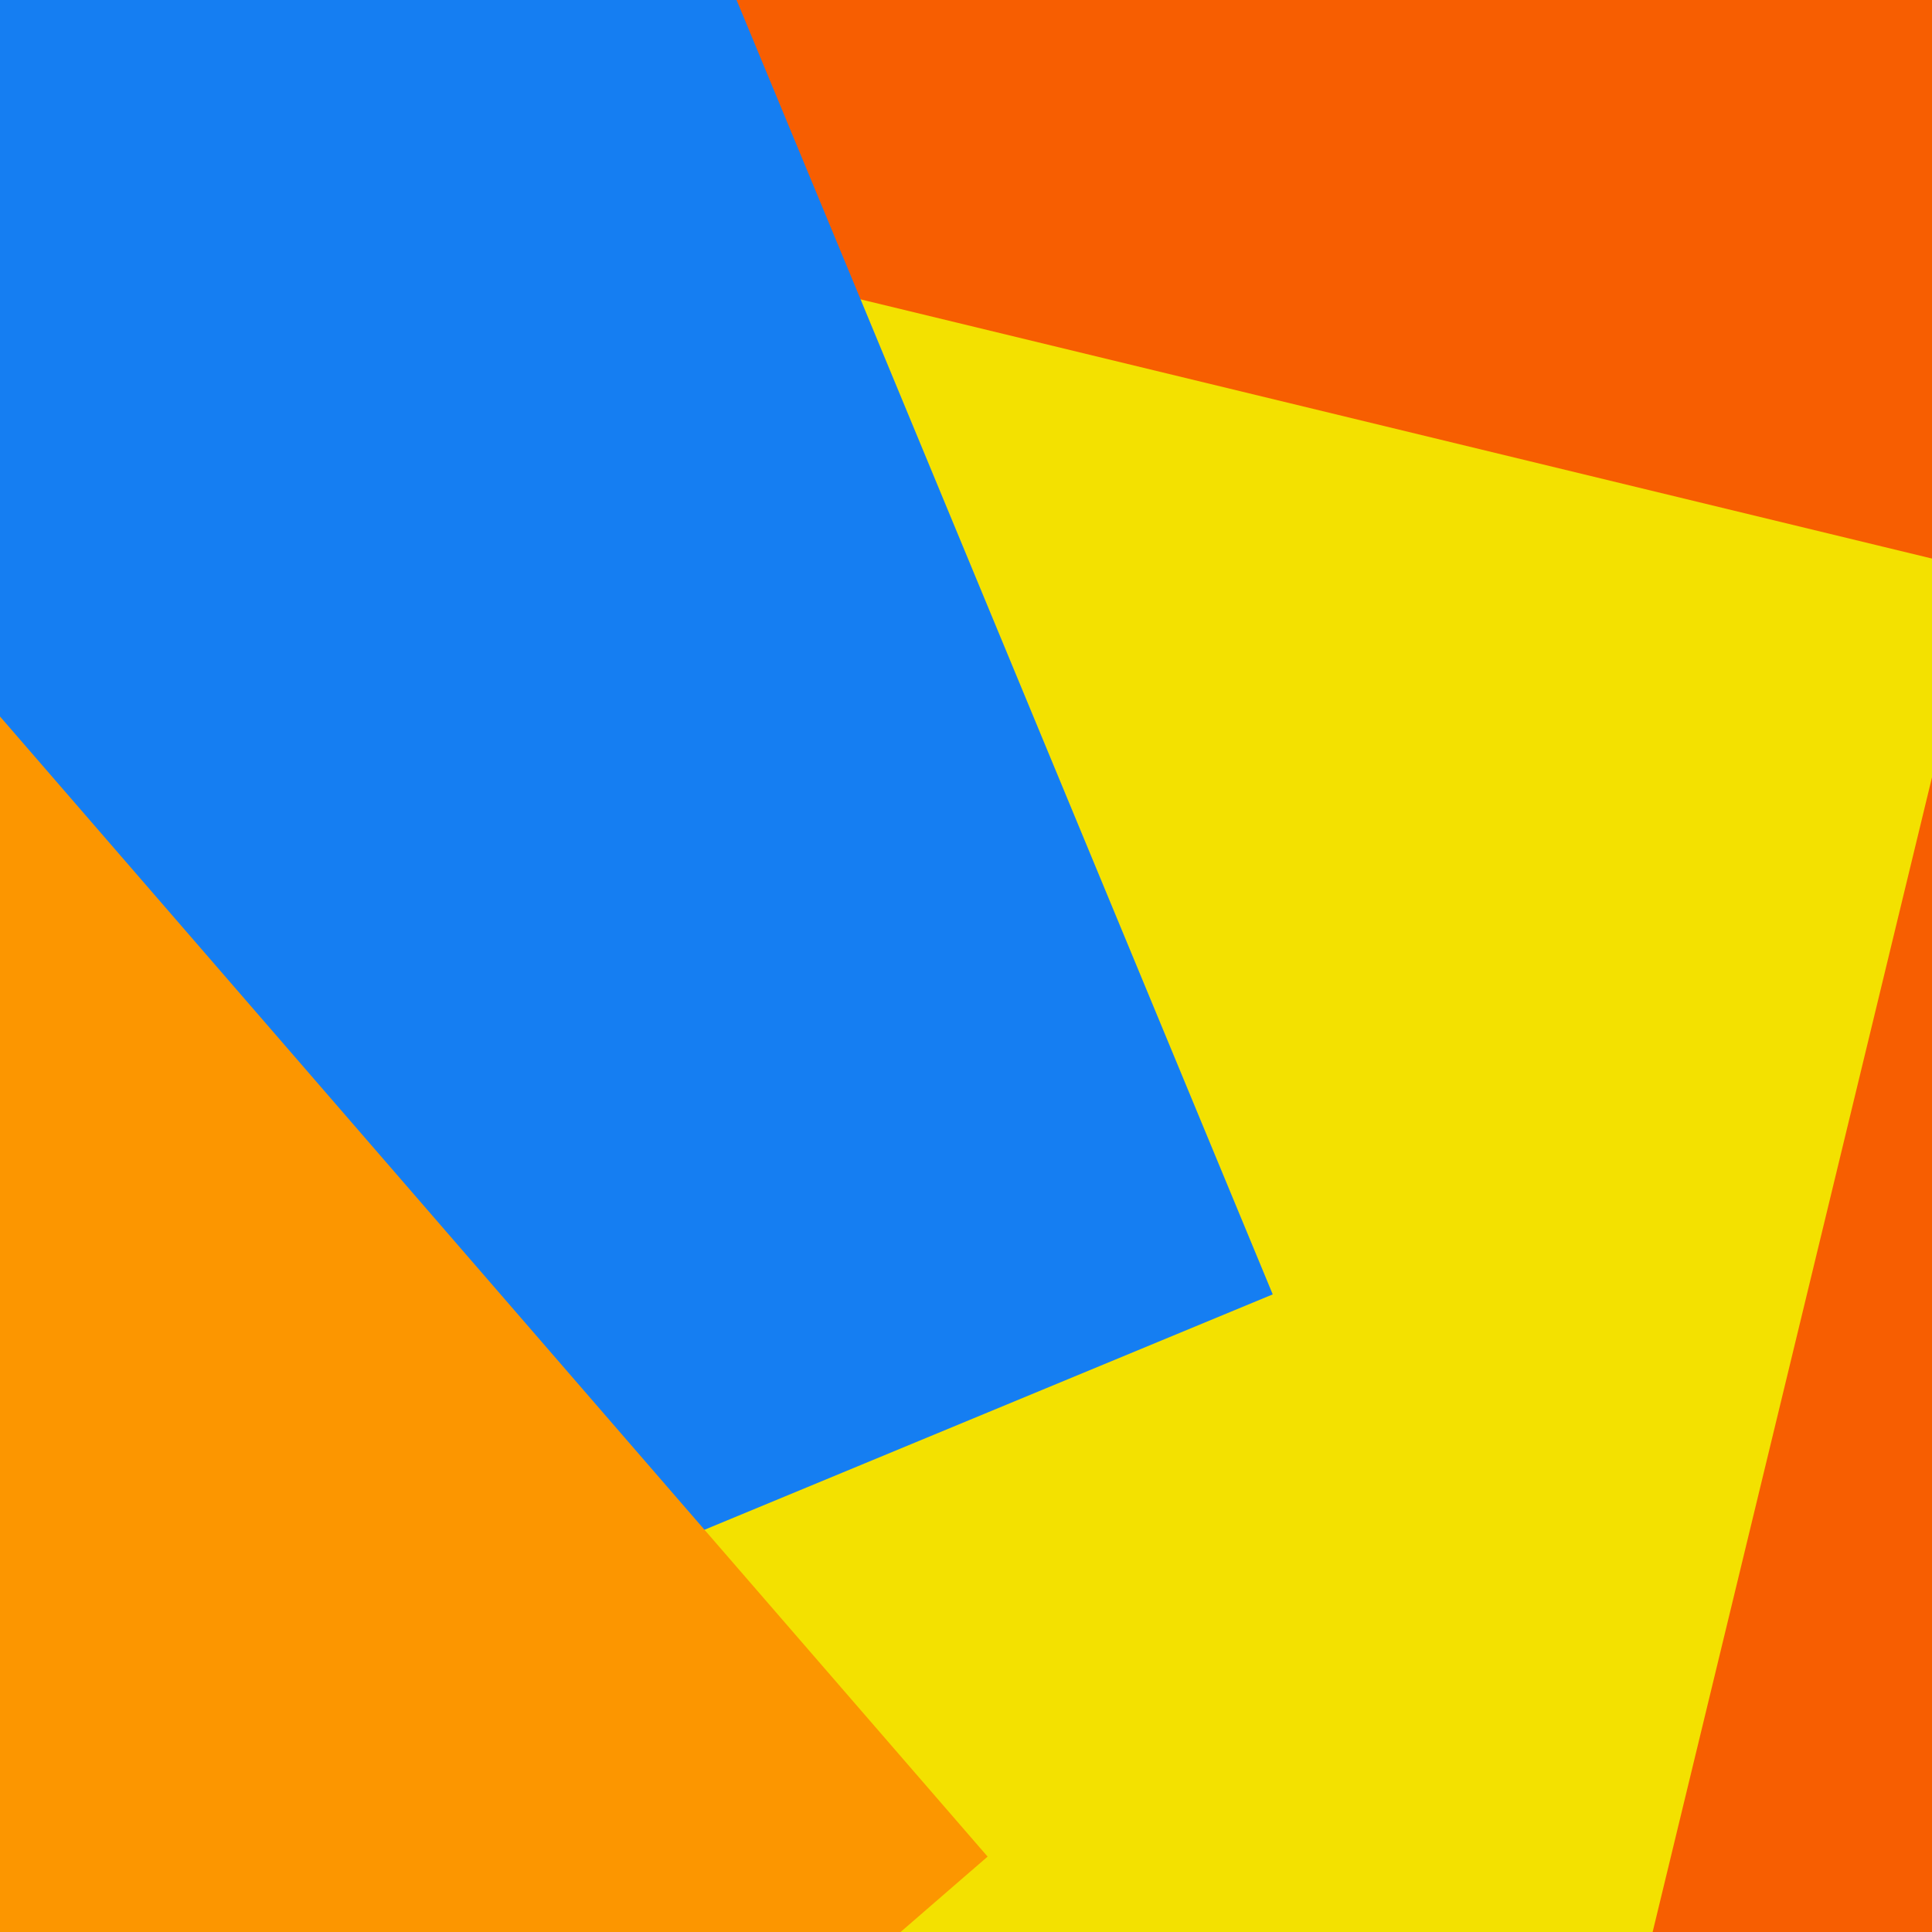
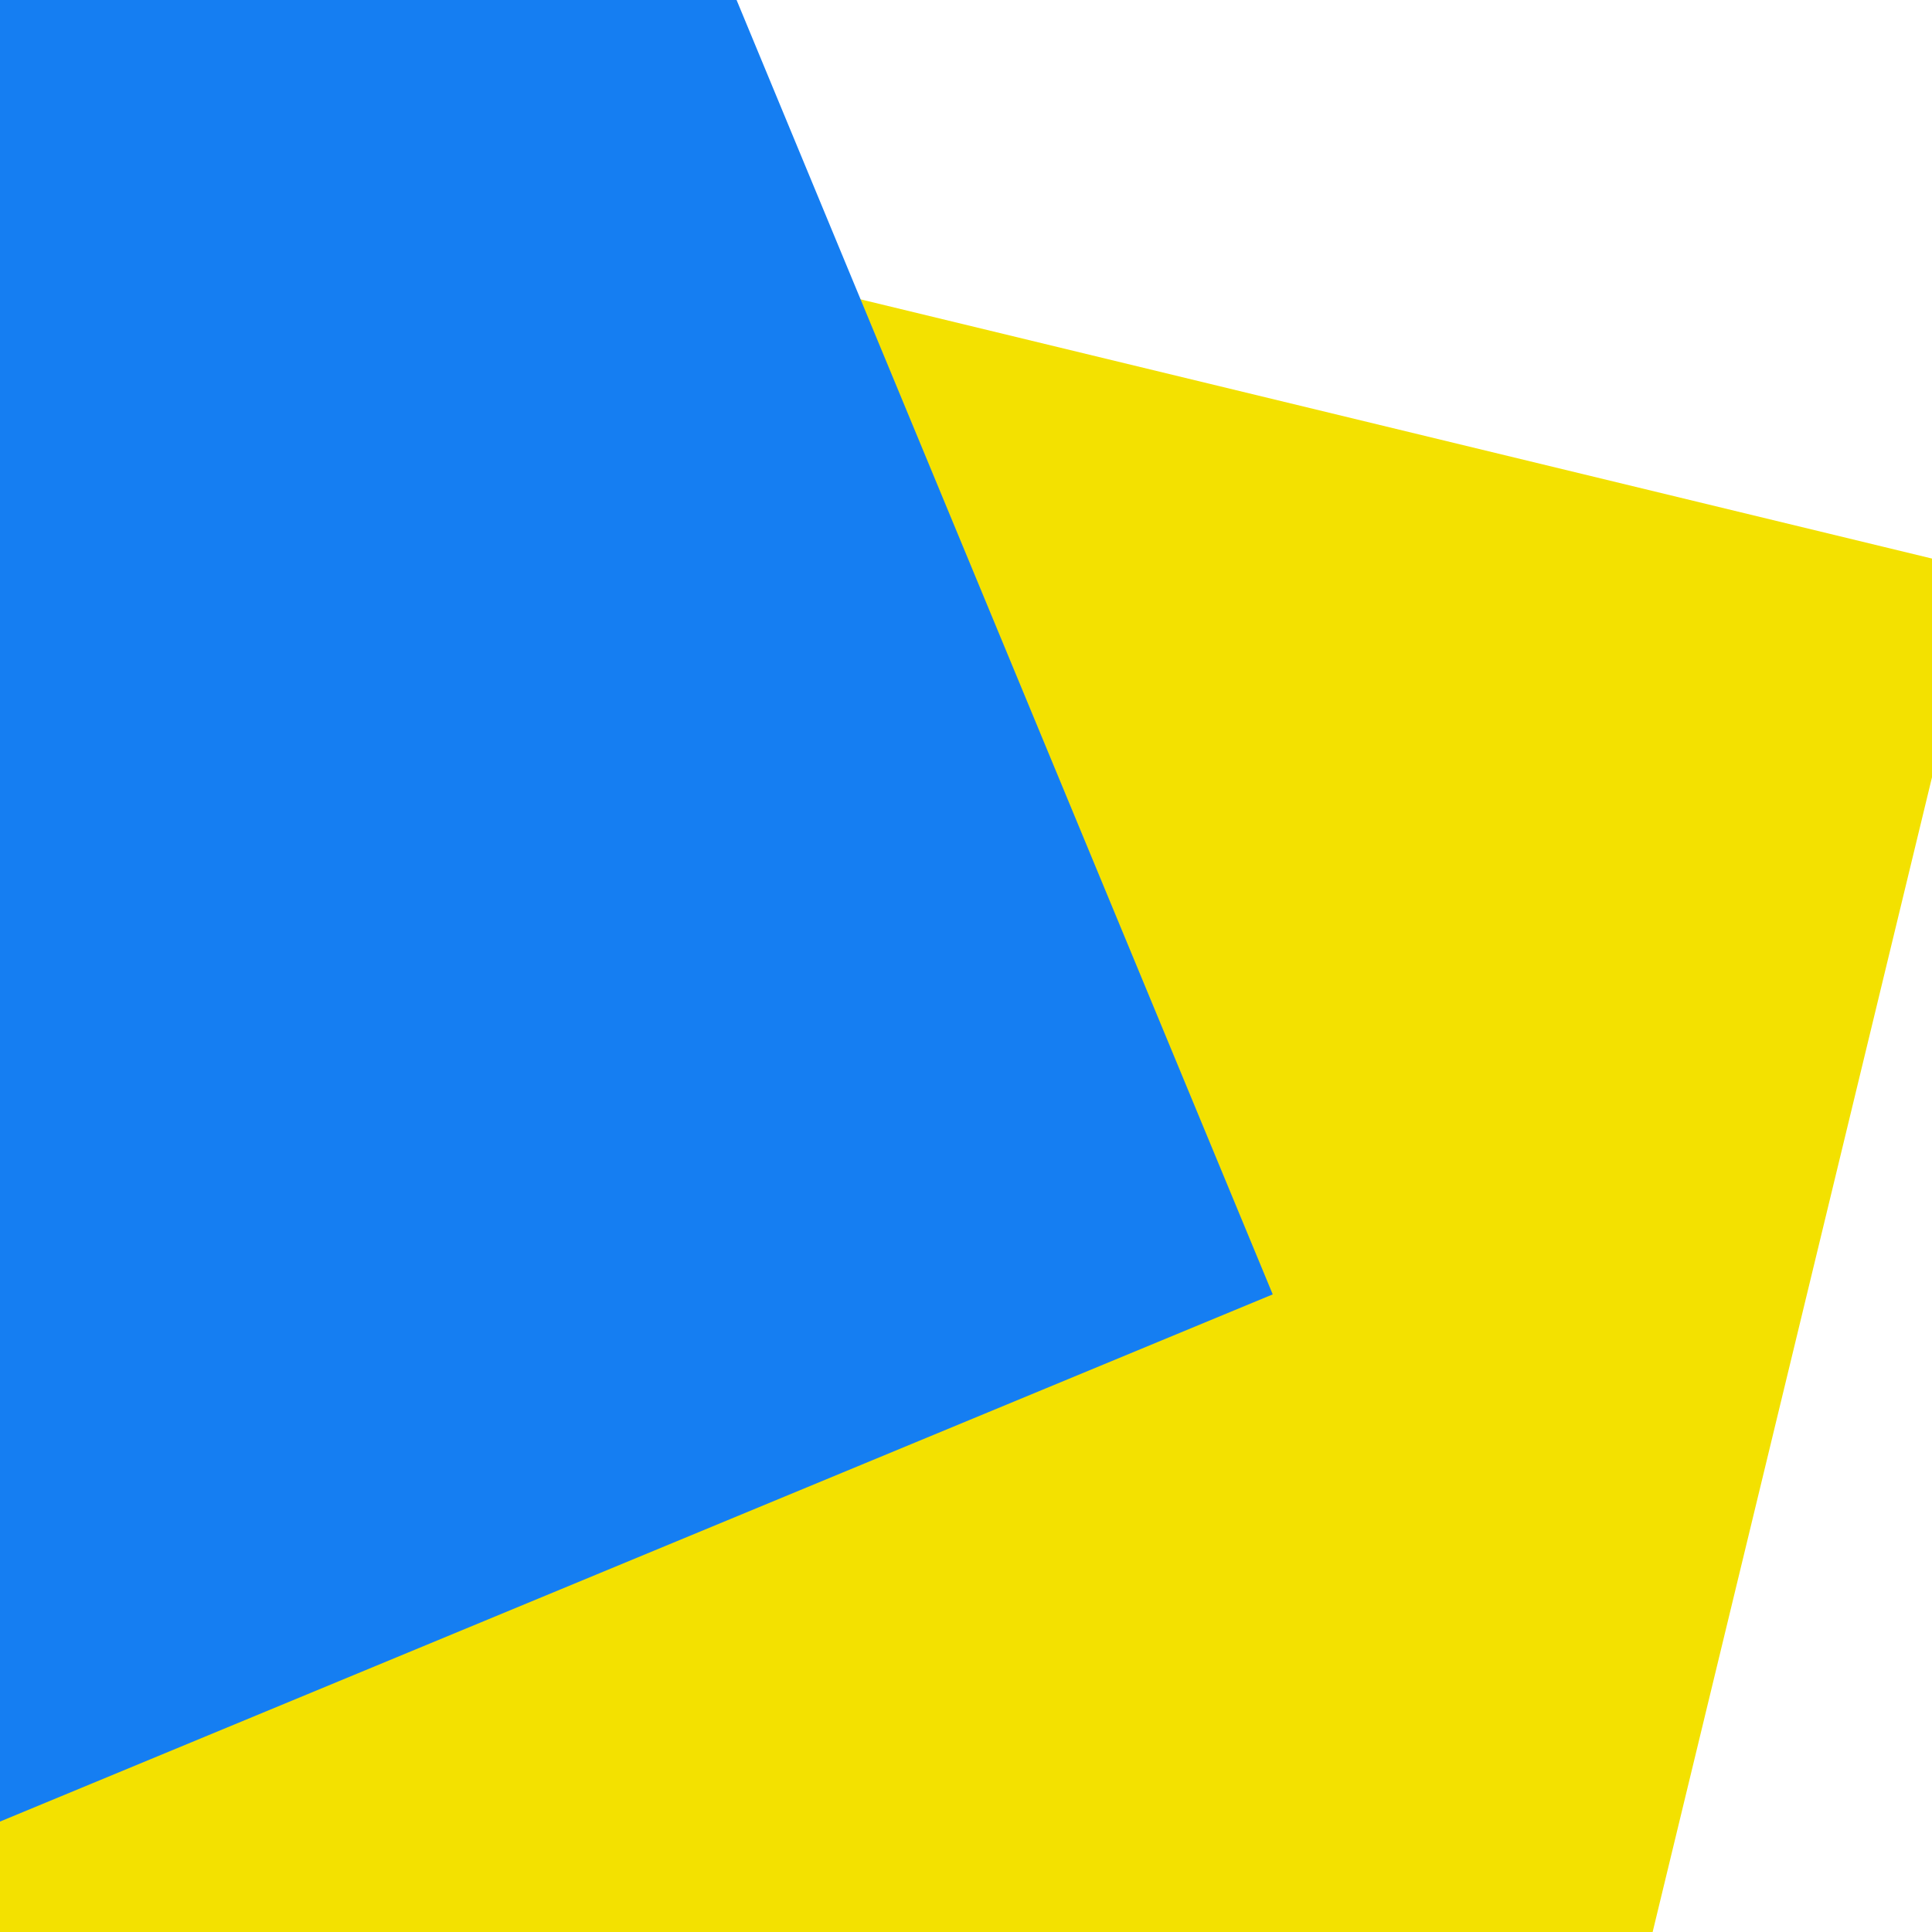
<svg xmlns="http://www.w3.org/2000/svg" width="100%" height="100%" viewBox="0 0 100 100">
-   <rect x="0" y="0" width="100" height="100" fill="#f75e01" />
  <rect x="0" y="0" width="100" height="100" transform="translate(-7.768 16.378) rotate(193.6 50 50)" fill="#f3e100" />
  <rect x="0" y="0" width="100" height="100" transform="translate(-49.452 -10.063) rotate(247.5 50 50)" fill="#157ef2" />
-   <rect x="0" y="0" width="100" height="100" transform="translate(-69.411 41.042) rotate(319.1 50 50)" fill="#fc9600" />
</svg>